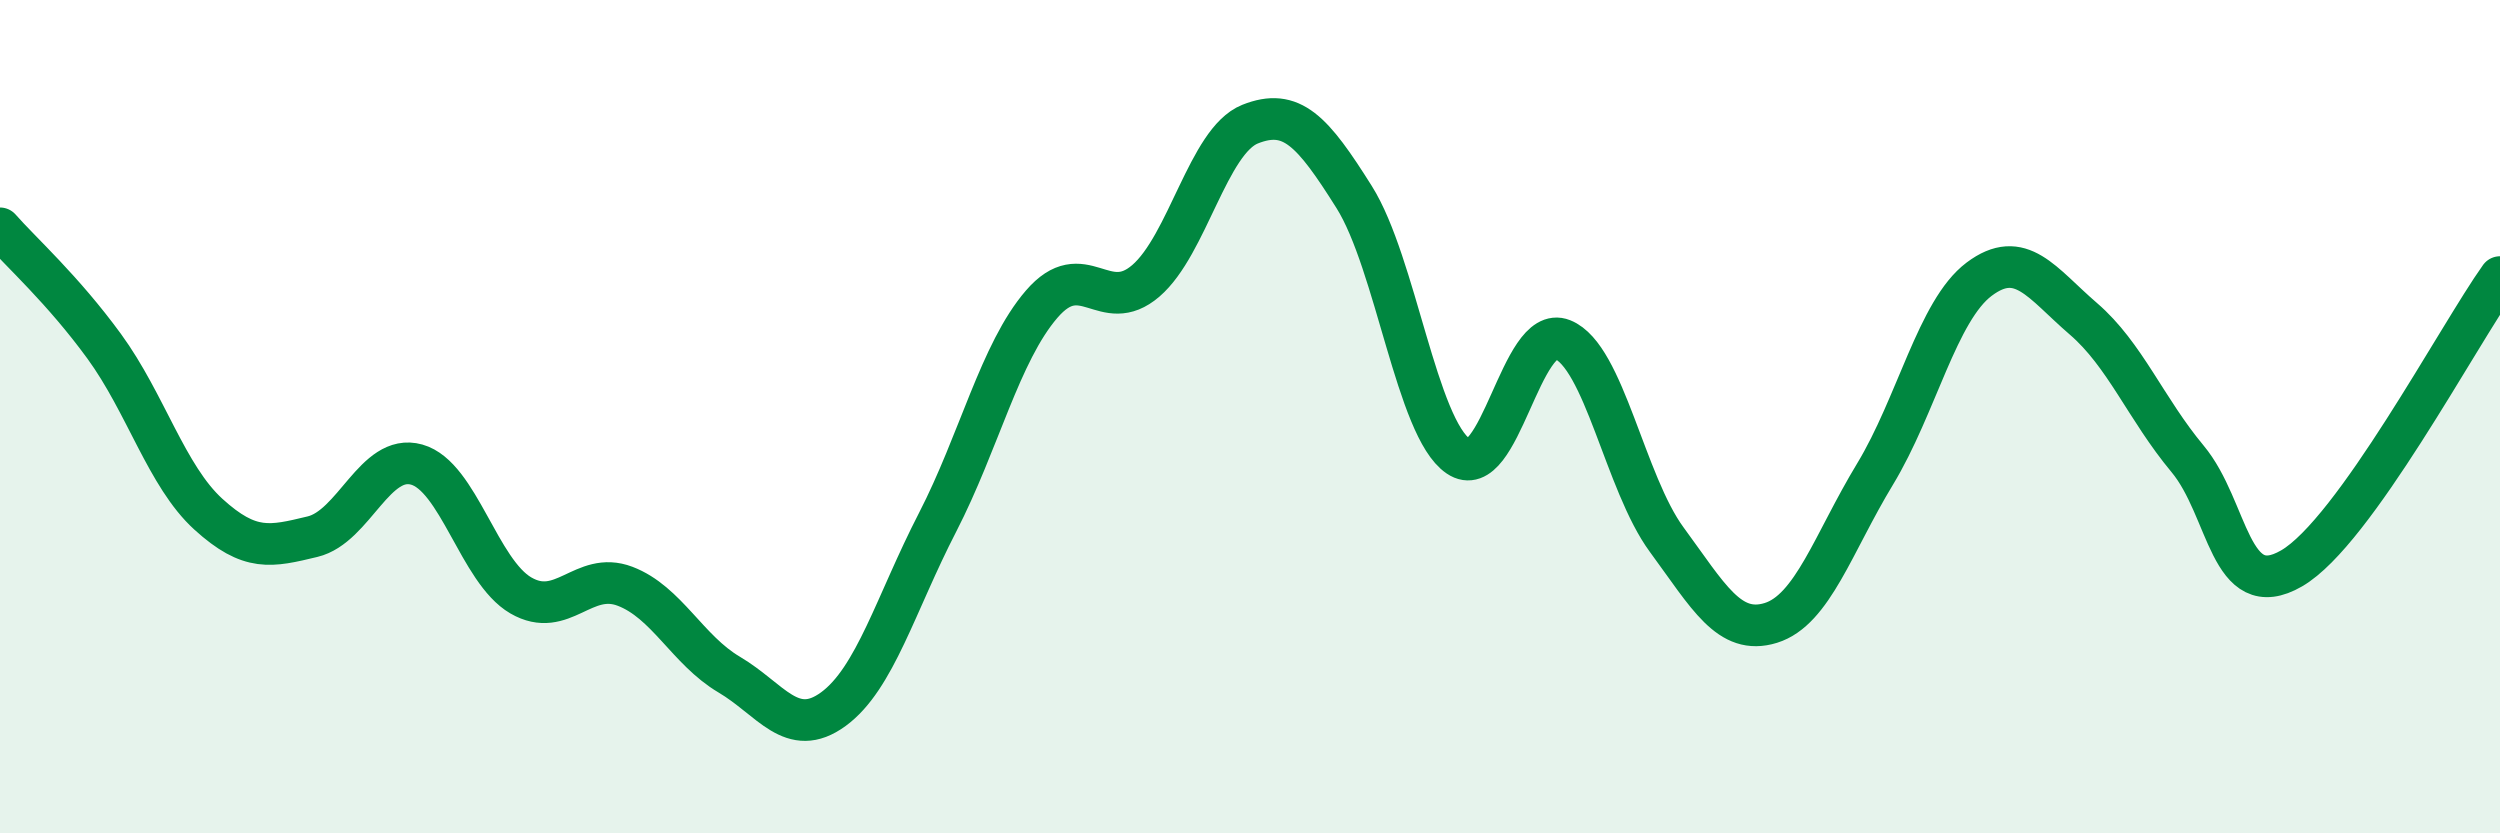
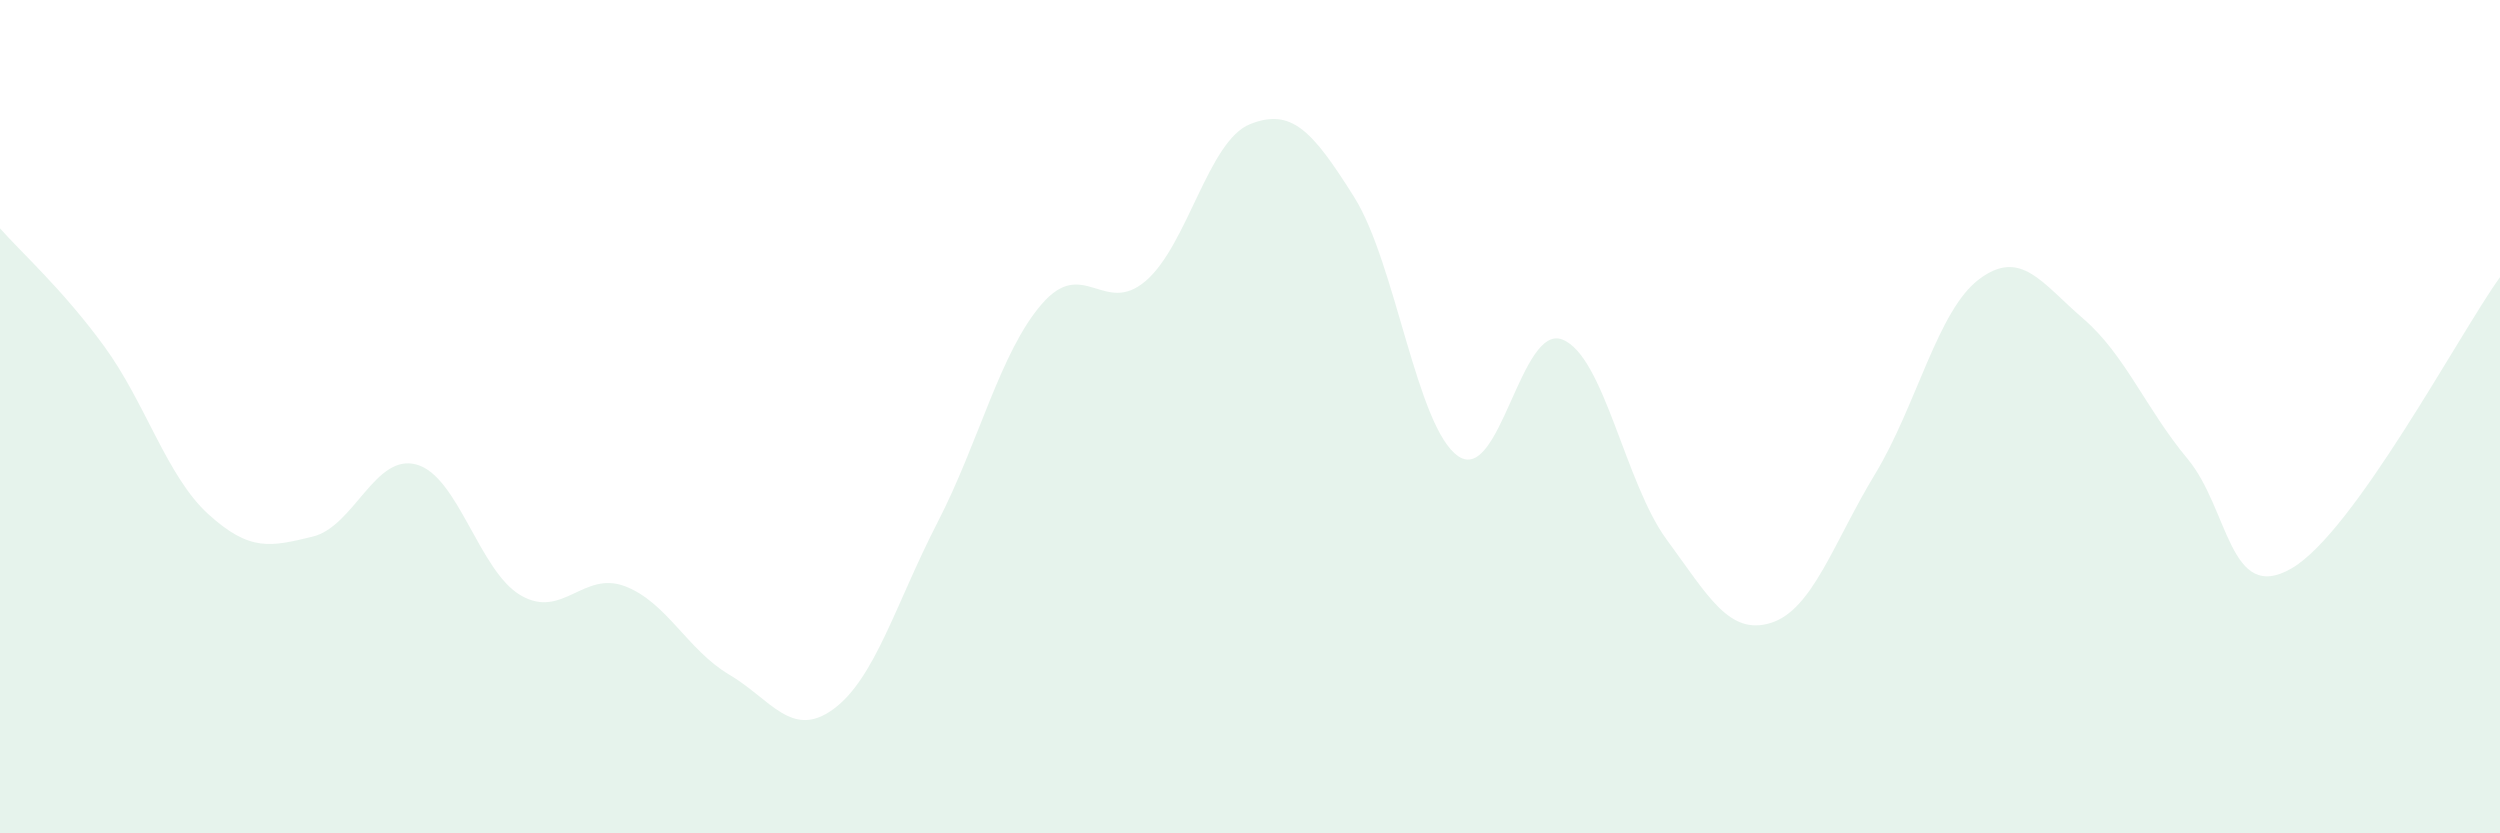
<svg xmlns="http://www.w3.org/2000/svg" width="60" height="20" viewBox="0 0 60 20">
  <path d="M 0,5.48 C 0.5,6.05 1.5,6.94 2.5,8.31 C 3.5,9.68 4,11.43 5,12.34 C 6,13.25 6.5,13.12 7.5,12.88 C 8.5,12.64 9,10.87 10,11.15 C 11,11.43 11.5,13.71 12.5,14.29 C 13.5,14.87 14,13.69 15,14.07 C 16,14.45 16.5,15.6 17.5,16.19 C 18.5,16.78 19,17.75 20,17.02 C 21,16.29 21.5,14.48 22.5,12.54 C 23.5,10.6 24,8.46 25,7.3 C 26,6.14 26.5,7.6 27.5,6.74 C 28.5,5.88 29,3.38 30,2.98 C 31,2.58 31.5,3.14 32.5,4.73 C 33.5,6.32 34,10.27 35,10.95 C 36,11.63 36.5,7.75 37.5,8.15 C 38.5,8.55 39,11.59 40,12.95 C 41,14.31 41.5,15.26 42.5,14.95 C 43.5,14.64 44,13.03 45,11.38 C 46,9.73 46.5,7.45 47.5,6.7 C 48.5,5.95 49,6.79 50,7.65 C 51,8.51 51.5,9.81 52.5,11.01 C 53.5,12.21 53.5,14.51 55,13.64 C 56.5,12.77 59,8.05 60,6.65L60 20L0 20Z" fill="#008740" opacity="0.1" stroke-linecap="round" stroke-linejoin="round" />
-   <path d="M 0,5.48 C 0.5,6.05 1.5,6.94 2.5,8.31 C 3.5,9.68 4,11.43 5,12.34 C 6,13.25 6.5,13.12 7.5,12.88 C 8.5,12.64 9,10.87 10,11.15 C 11,11.43 11.5,13.71 12.5,14.29 C 13.5,14.87 14,13.69 15,14.07 C 16,14.45 16.5,15.6 17.5,16.19 C 18.5,16.78 19,17.75 20,17.02 C 21,16.29 21.5,14.48 22.5,12.54 C 23.5,10.6 24,8.46 25,7.3 C 26,6.14 26.5,7.6 27.5,6.74 C 28.5,5.88 29,3.38 30,2.98 C 31,2.58 31.5,3.14 32.5,4.73 C 33.5,6.32 34,10.27 35,10.95 C 36,11.63 36.5,7.75 37.5,8.15 C 38.5,8.55 39,11.59 40,12.95 C 41,14.31 41.5,15.26 42.5,14.95 C 43.5,14.64 44,13.03 45,11.38 C 46,9.73 46.5,7.45 47.5,6.7 C 48.5,5.95 49,6.79 50,7.65 C 51,8.51 51.5,9.81 52.5,11.01 C 53.5,12.21 53.5,14.51 55,13.64 C 56.5,12.77 59,8.05 60,6.65" stroke="#008740" stroke-width="1" fill="none" stroke-linecap="round" stroke-linejoin="round" />
</svg>